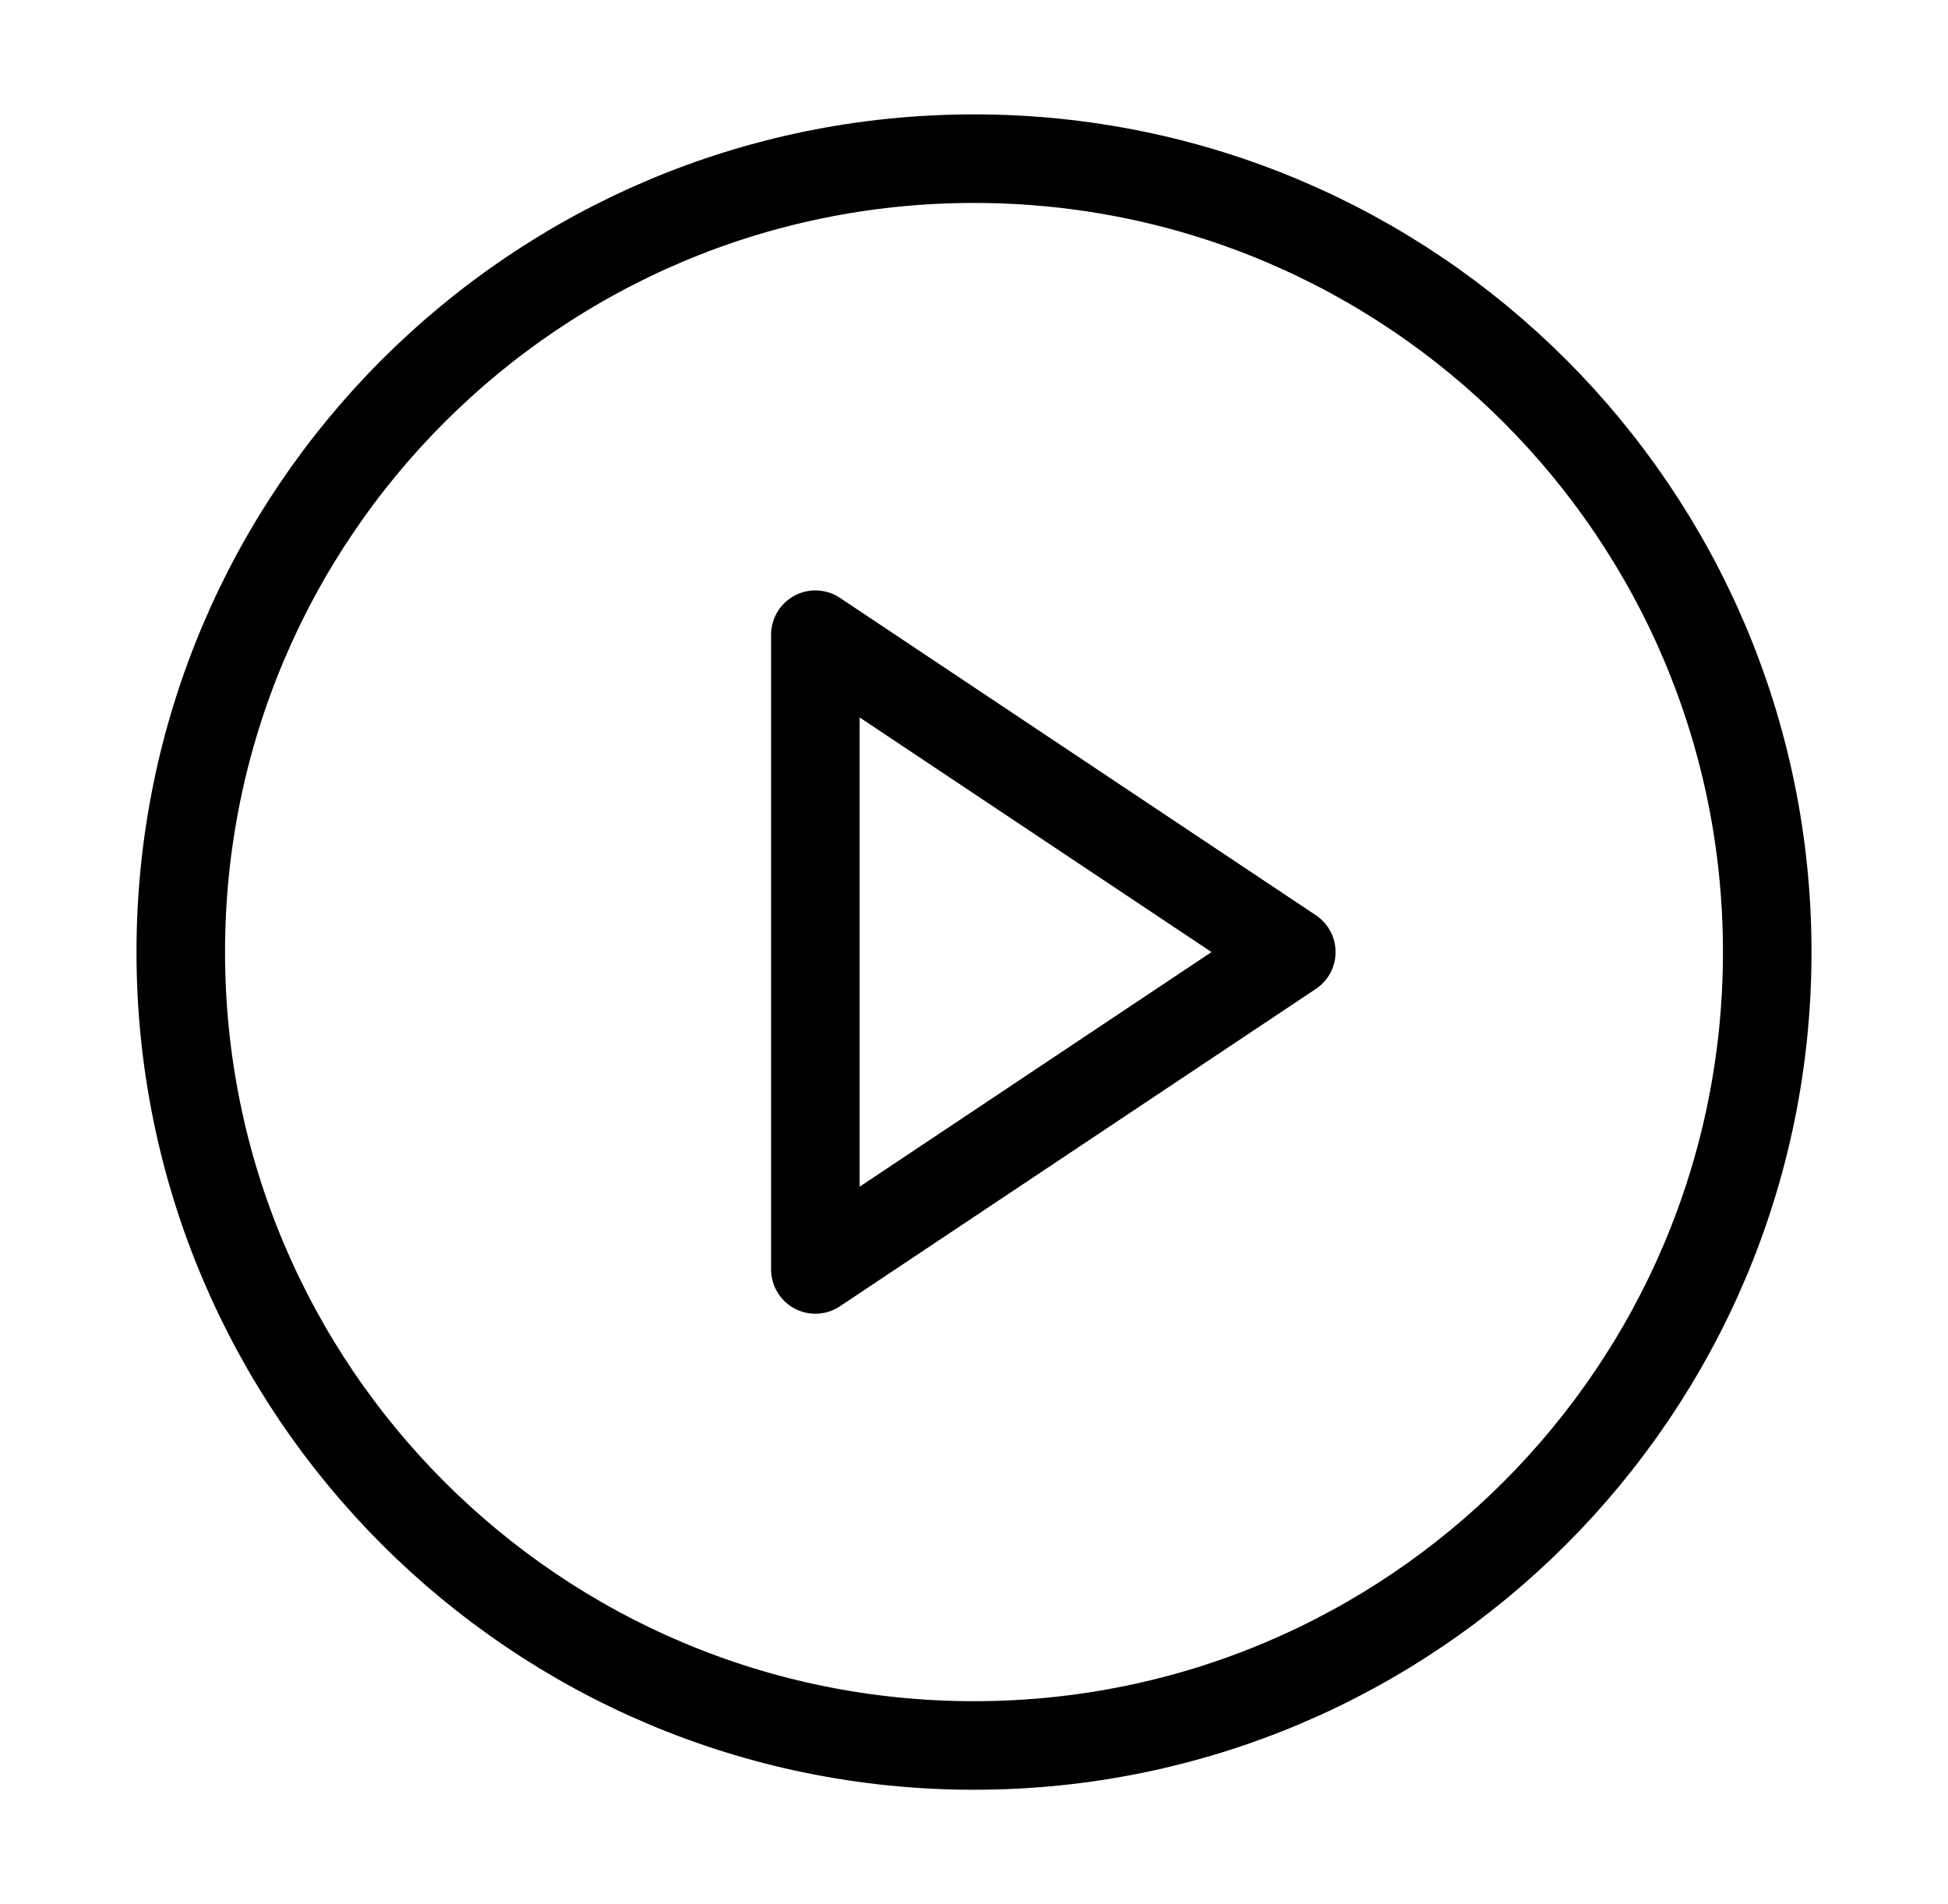
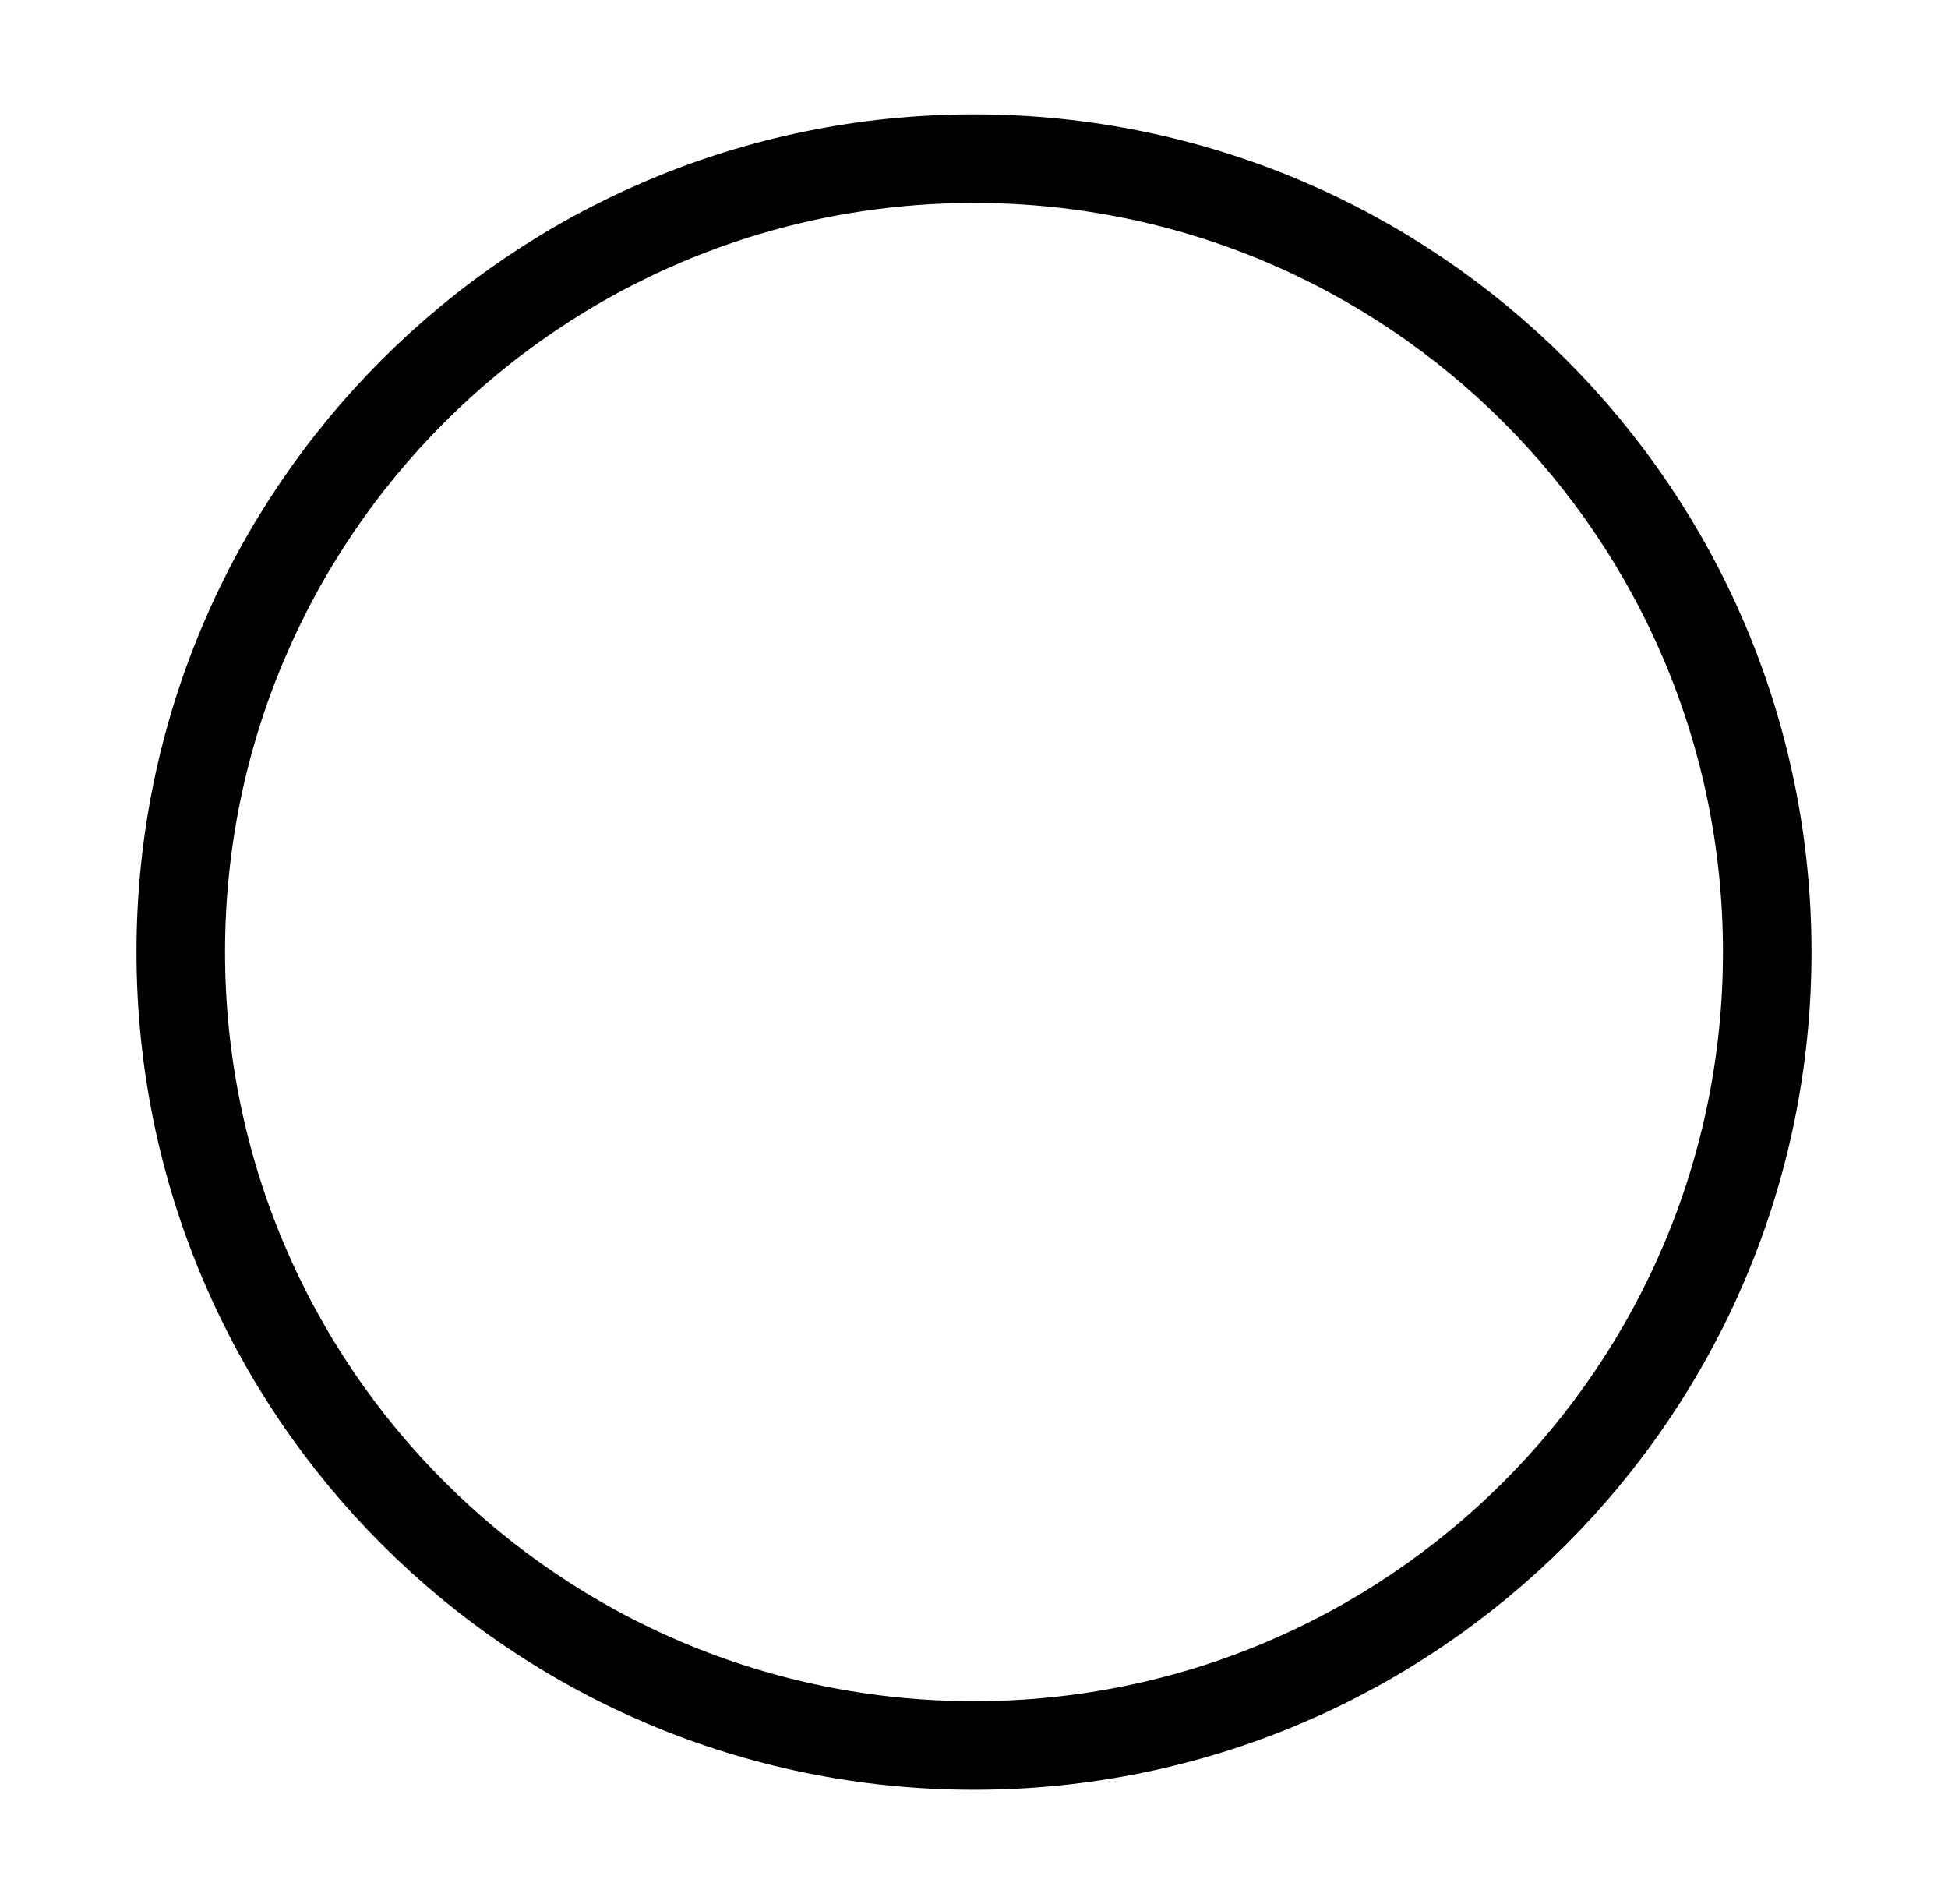
<svg xmlns="http://www.w3.org/2000/svg" width="44" height="43" viewBox="0 0 44 43" fill="none">
  <path d="M22 39.417C31.895 39.417 39.917 31.395 39.917 21.5C39.917 11.605 31.895 3.583 22 3.583C12.105 3.583 4.083 11.605 4.083 21.5C4.083 31.395 12.105 39.417 22 39.417Z" stroke="currentColor" stroke-width="2" stroke-linecap="round" stroke-linejoin="round" />
-   <path d="M18.417 14.333L29.167 21.5L18.417 28.667V14.333Z" stroke="currentColor" stroke-width="2" stroke-linecap="round" stroke-linejoin="round" />
</svg>